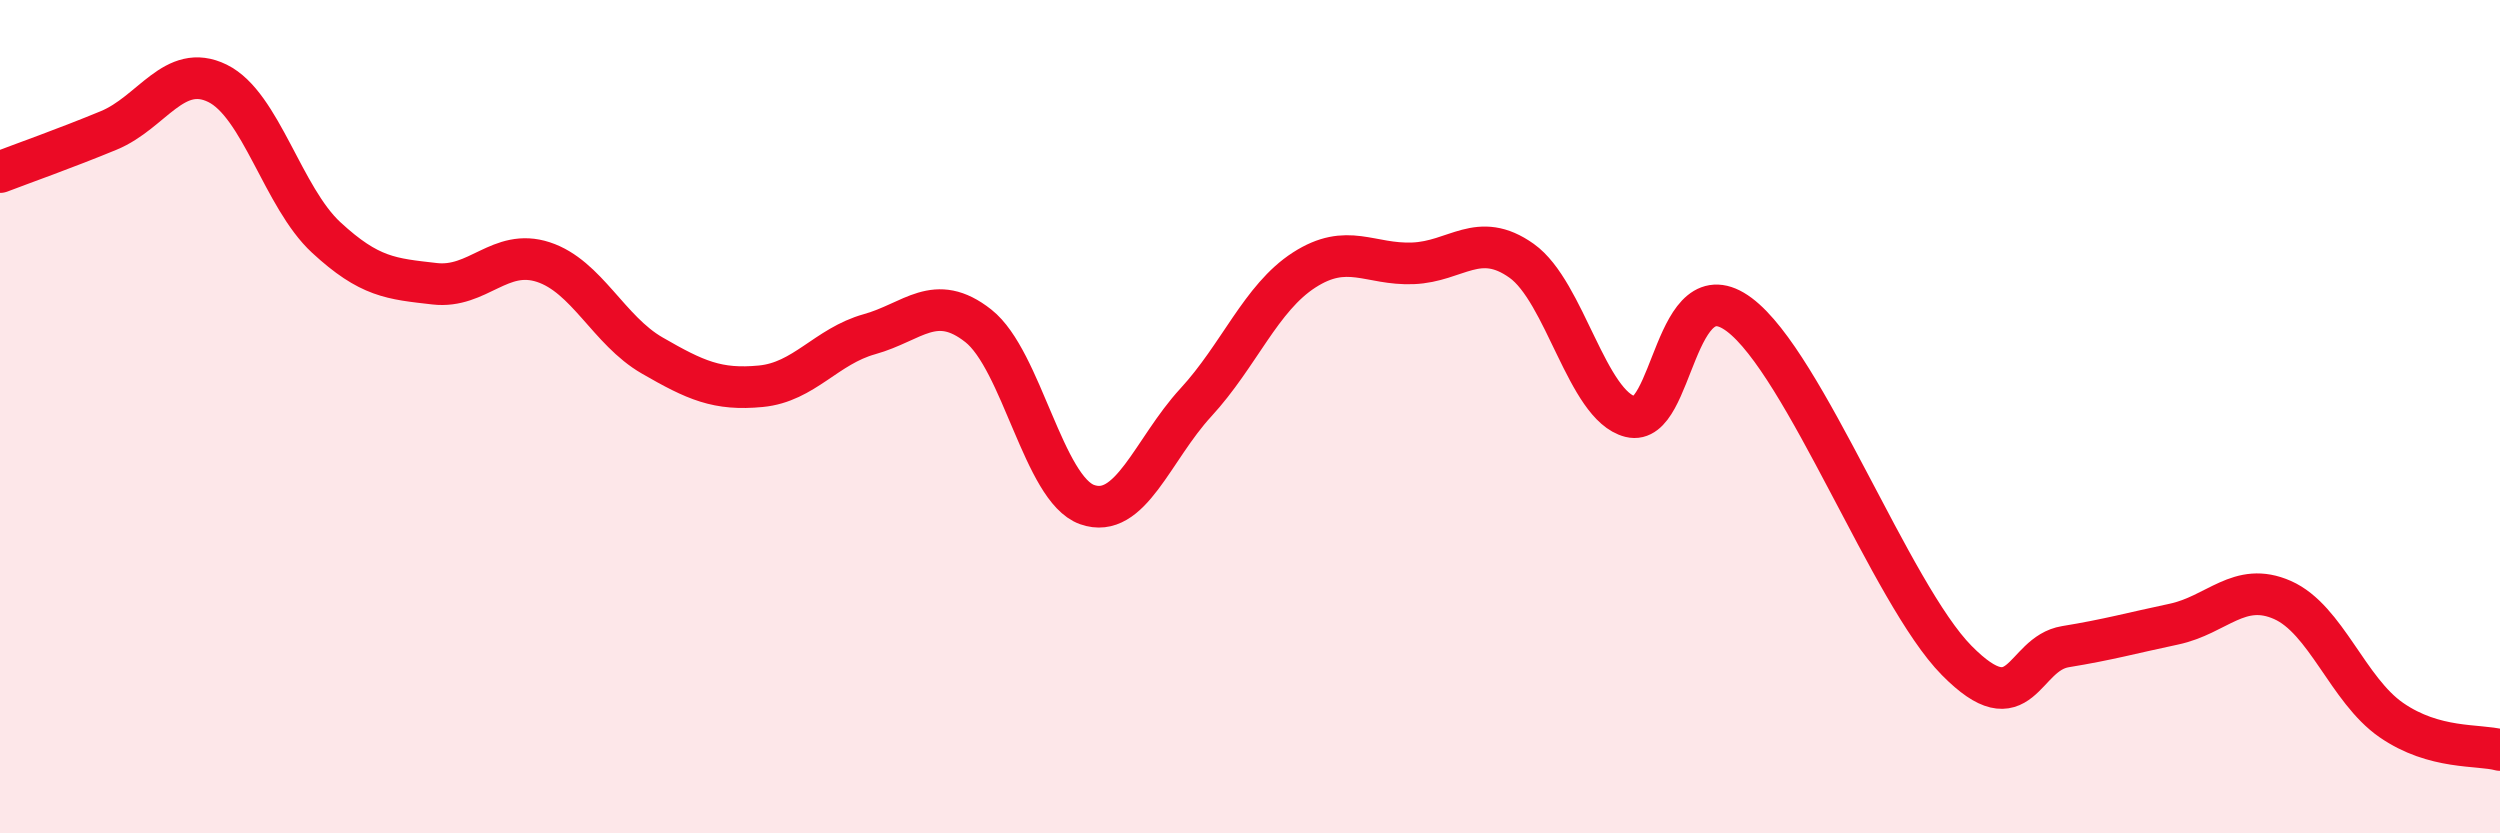
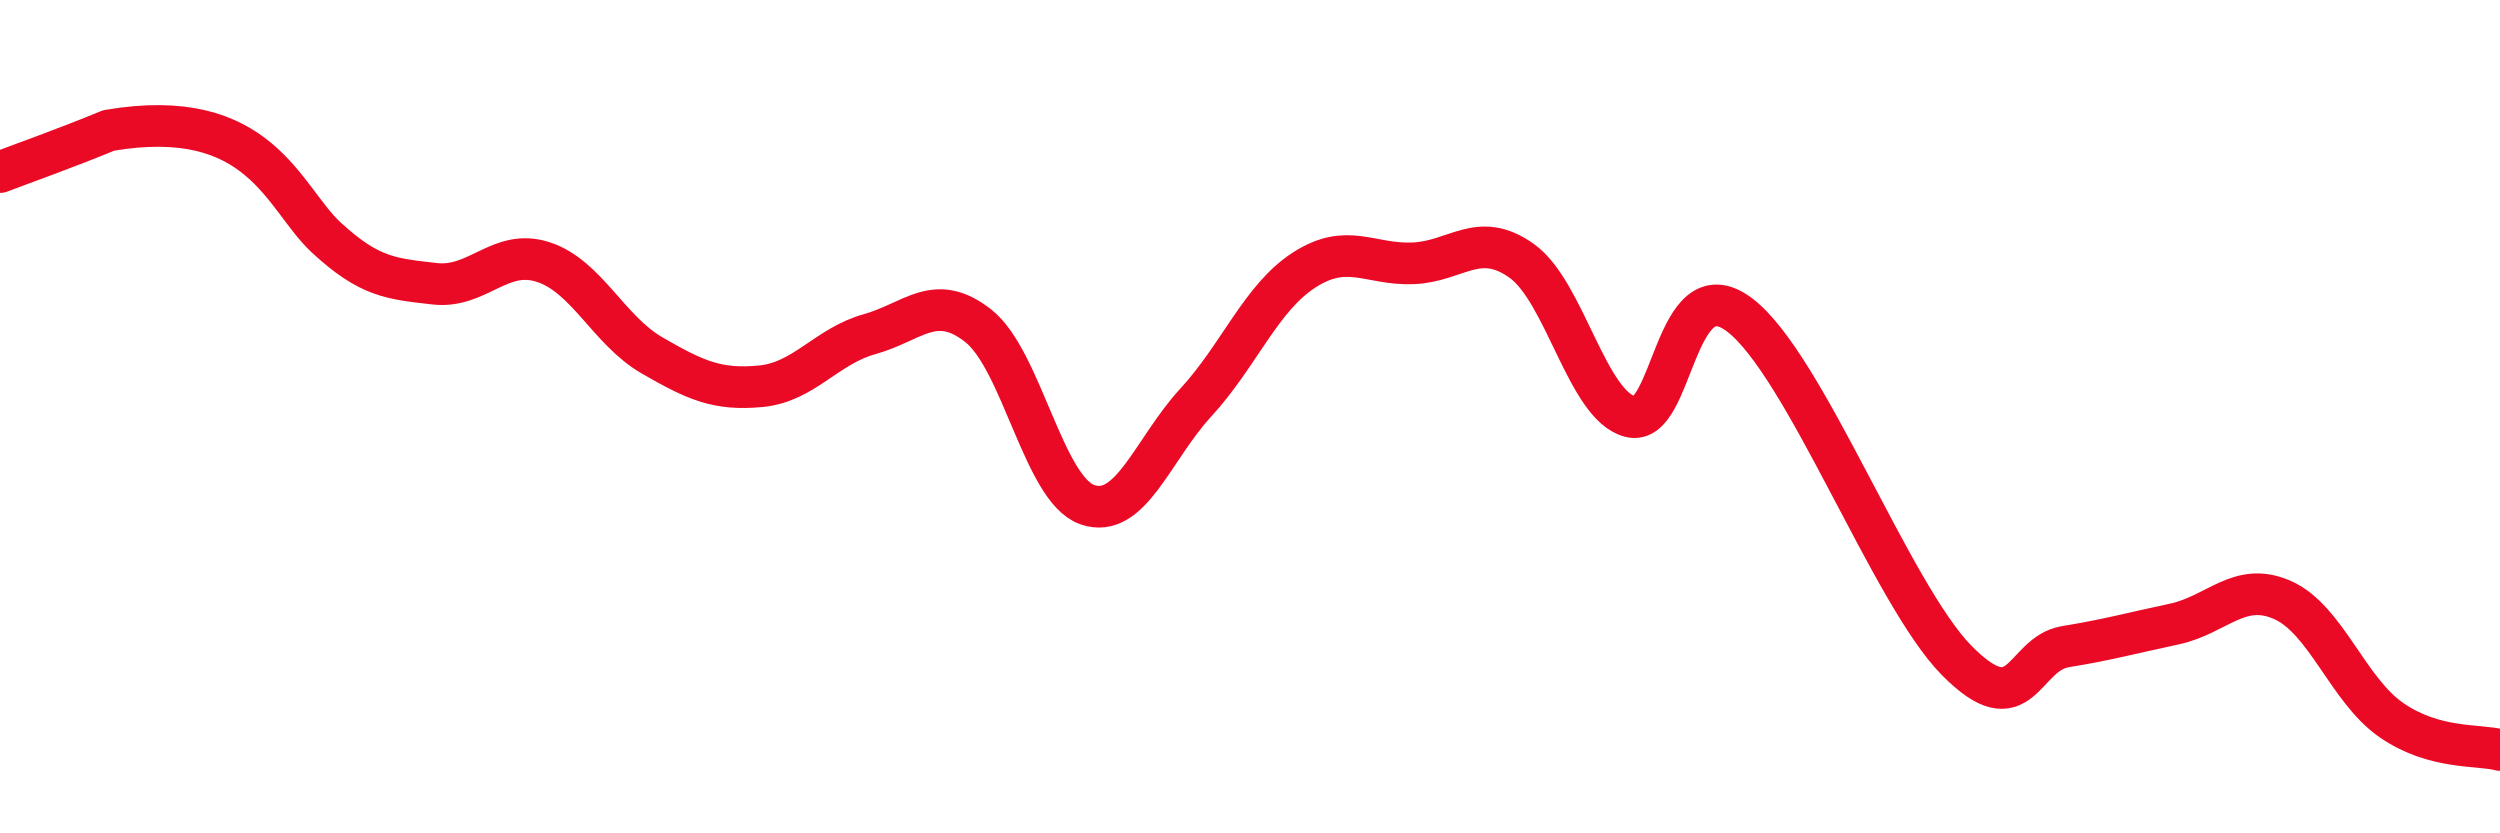
<svg xmlns="http://www.w3.org/2000/svg" width="60" height="20" viewBox="0 0 60 20">
-   <path d="M 0,4.13 C 0.52,3.93 1.57,3.56 2.61,3.13 C 3.65,2.7 4.18,1.49 5.22,2 C 6.26,2.51 6.79,4.74 7.83,5.7 C 8.87,6.66 9.39,6.69 10.43,6.81 C 11.47,6.93 12,5.95 13.04,6.29 C 14.08,6.63 14.61,7.93 15.65,8.53 C 16.69,9.13 17.22,9.37 18.26,9.27 C 19.3,9.17 19.83,8.31 20.87,8.02 C 21.91,7.73 22.44,7 23.48,7.82 C 24.52,8.64 25.05,11.74 26.09,12.11 C 27.13,12.48 27.66,10.79 28.7,9.66 C 29.74,8.53 30.26,7.15 31.3,6.48 C 32.34,5.81 32.87,6.36 33.91,6.32 C 34.95,6.28 35.48,5.52 36.52,6.26 C 37.56,7 38.09,9.74 39.13,10 C 40.17,10.26 40.17,6.38 41.74,7.55 C 43.31,8.72 45.39,14.26 46.96,15.85 C 48.53,17.44 48.53,15.69 49.57,15.52 C 50.61,15.35 51.13,15.2 52.17,14.98 C 53.21,14.76 53.74,13.94 54.78,14.4 C 55.82,14.86 56.35,16.56 57.39,17.28 C 58.43,18 59.48,17.86 60,18L60 20L0 20Z" fill="#EB0A25" opacity="0.1" stroke-linecap="round" stroke-linejoin="round" />
-   <path d="M 0,4.13 C 0.52,3.93 1.57,3.56 2.61,3.13 C 3.65,2.7 4.18,1.49 5.22,2 C 6.26,2.51 6.79,4.74 7.83,5.7 C 8.87,6.66 9.39,6.69 10.43,6.81 C 11.47,6.93 12,5.95 13.04,6.29 C 14.08,6.63 14.61,7.93 15.65,8.53 C 16.69,9.13 17.22,9.37 18.26,9.27 C 19.3,9.17 19.83,8.31 20.87,8.02 C 21.91,7.73 22.44,7 23.48,7.82 C 24.52,8.64 25.05,11.74 26.09,12.11 C 27.13,12.48 27.66,10.79 28.7,9.66 C 29.74,8.53 30.26,7.15 31.3,6.48 C 32.34,5.81 32.87,6.36 33.91,6.32 C 34.95,6.28 35.48,5.52 36.52,6.26 C 37.56,7 38.09,9.74 39.13,10 C 40.17,10.26 40.17,6.38 41.74,7.55 C 43.31,8.72 45.39,14.26 46.96,15.85 C 48.53,17.44 48.53,15.69 49.57,15.52 C 50.61,15.35 51.13,15.2 52.17,14.98 C 53.21,14.76 53.74,13.94 54.78,14.4 C 55.82,14.86 56.35,16.56 57.39,17.28 C 58.43,18 59.48,17.86 60,18" stroke="#EB0A25" stroke-width="1" fill="none" stroke-linecap="round" stroke-linejoin="round" />
+   <path d="M 0,4.13 C 0.52,3.93 1.57,3.56 2.61,3.13 C 6.26,2.51 6.79,4.74 7.83,5.7 C 8.87,6.66 9.39,6.69 10.43,6.81 C 11.47,6.93 12,5.95 13.04,6.29 C 14.08,6.63 14.61,7.93 15.65,8.53 C 16.69,9.13 17.22,9.37 18.26,9.27 C 19.3,9.17 19.83,8.31 20.87,8.02 C 21.91,7.73 22.44,7 23.48,7.82 C 24.52,8.64 25.05,11.74 26.09,12.11 C 27.13,12.48 27.66,10.79 28.7,9.66 C 29.74,8.53 30.26,7.15 31.3,6.48 C 32.34,5.81 32.87,6.36 33.91,6.32 C 34.95,6.28 35.48,5.52 36.52,6.26 C 37.56,7 38.09,9.74 39.13,10 C 40.17,10.26 40.17,6.38 41.74,7.55 C 43.31,8.72 45.39,14.26 46.96,15.85 C 48.53,17.44 48.53,15.69 49.57,15.52 C 50.61,15.35 51.13,15.2 52.17,14.98 C 53.21,14.76 53.74,13.94 54.78,14.4 C 55.82,14.86 56.35,16.56 57.39,17.28 C 58.43,18 59.48,17.86 60,18" stroke="#EB0A25" stroke-width="1" fill="none" stroke-linecap="round" stroke-linejoin="round" />
</svg>